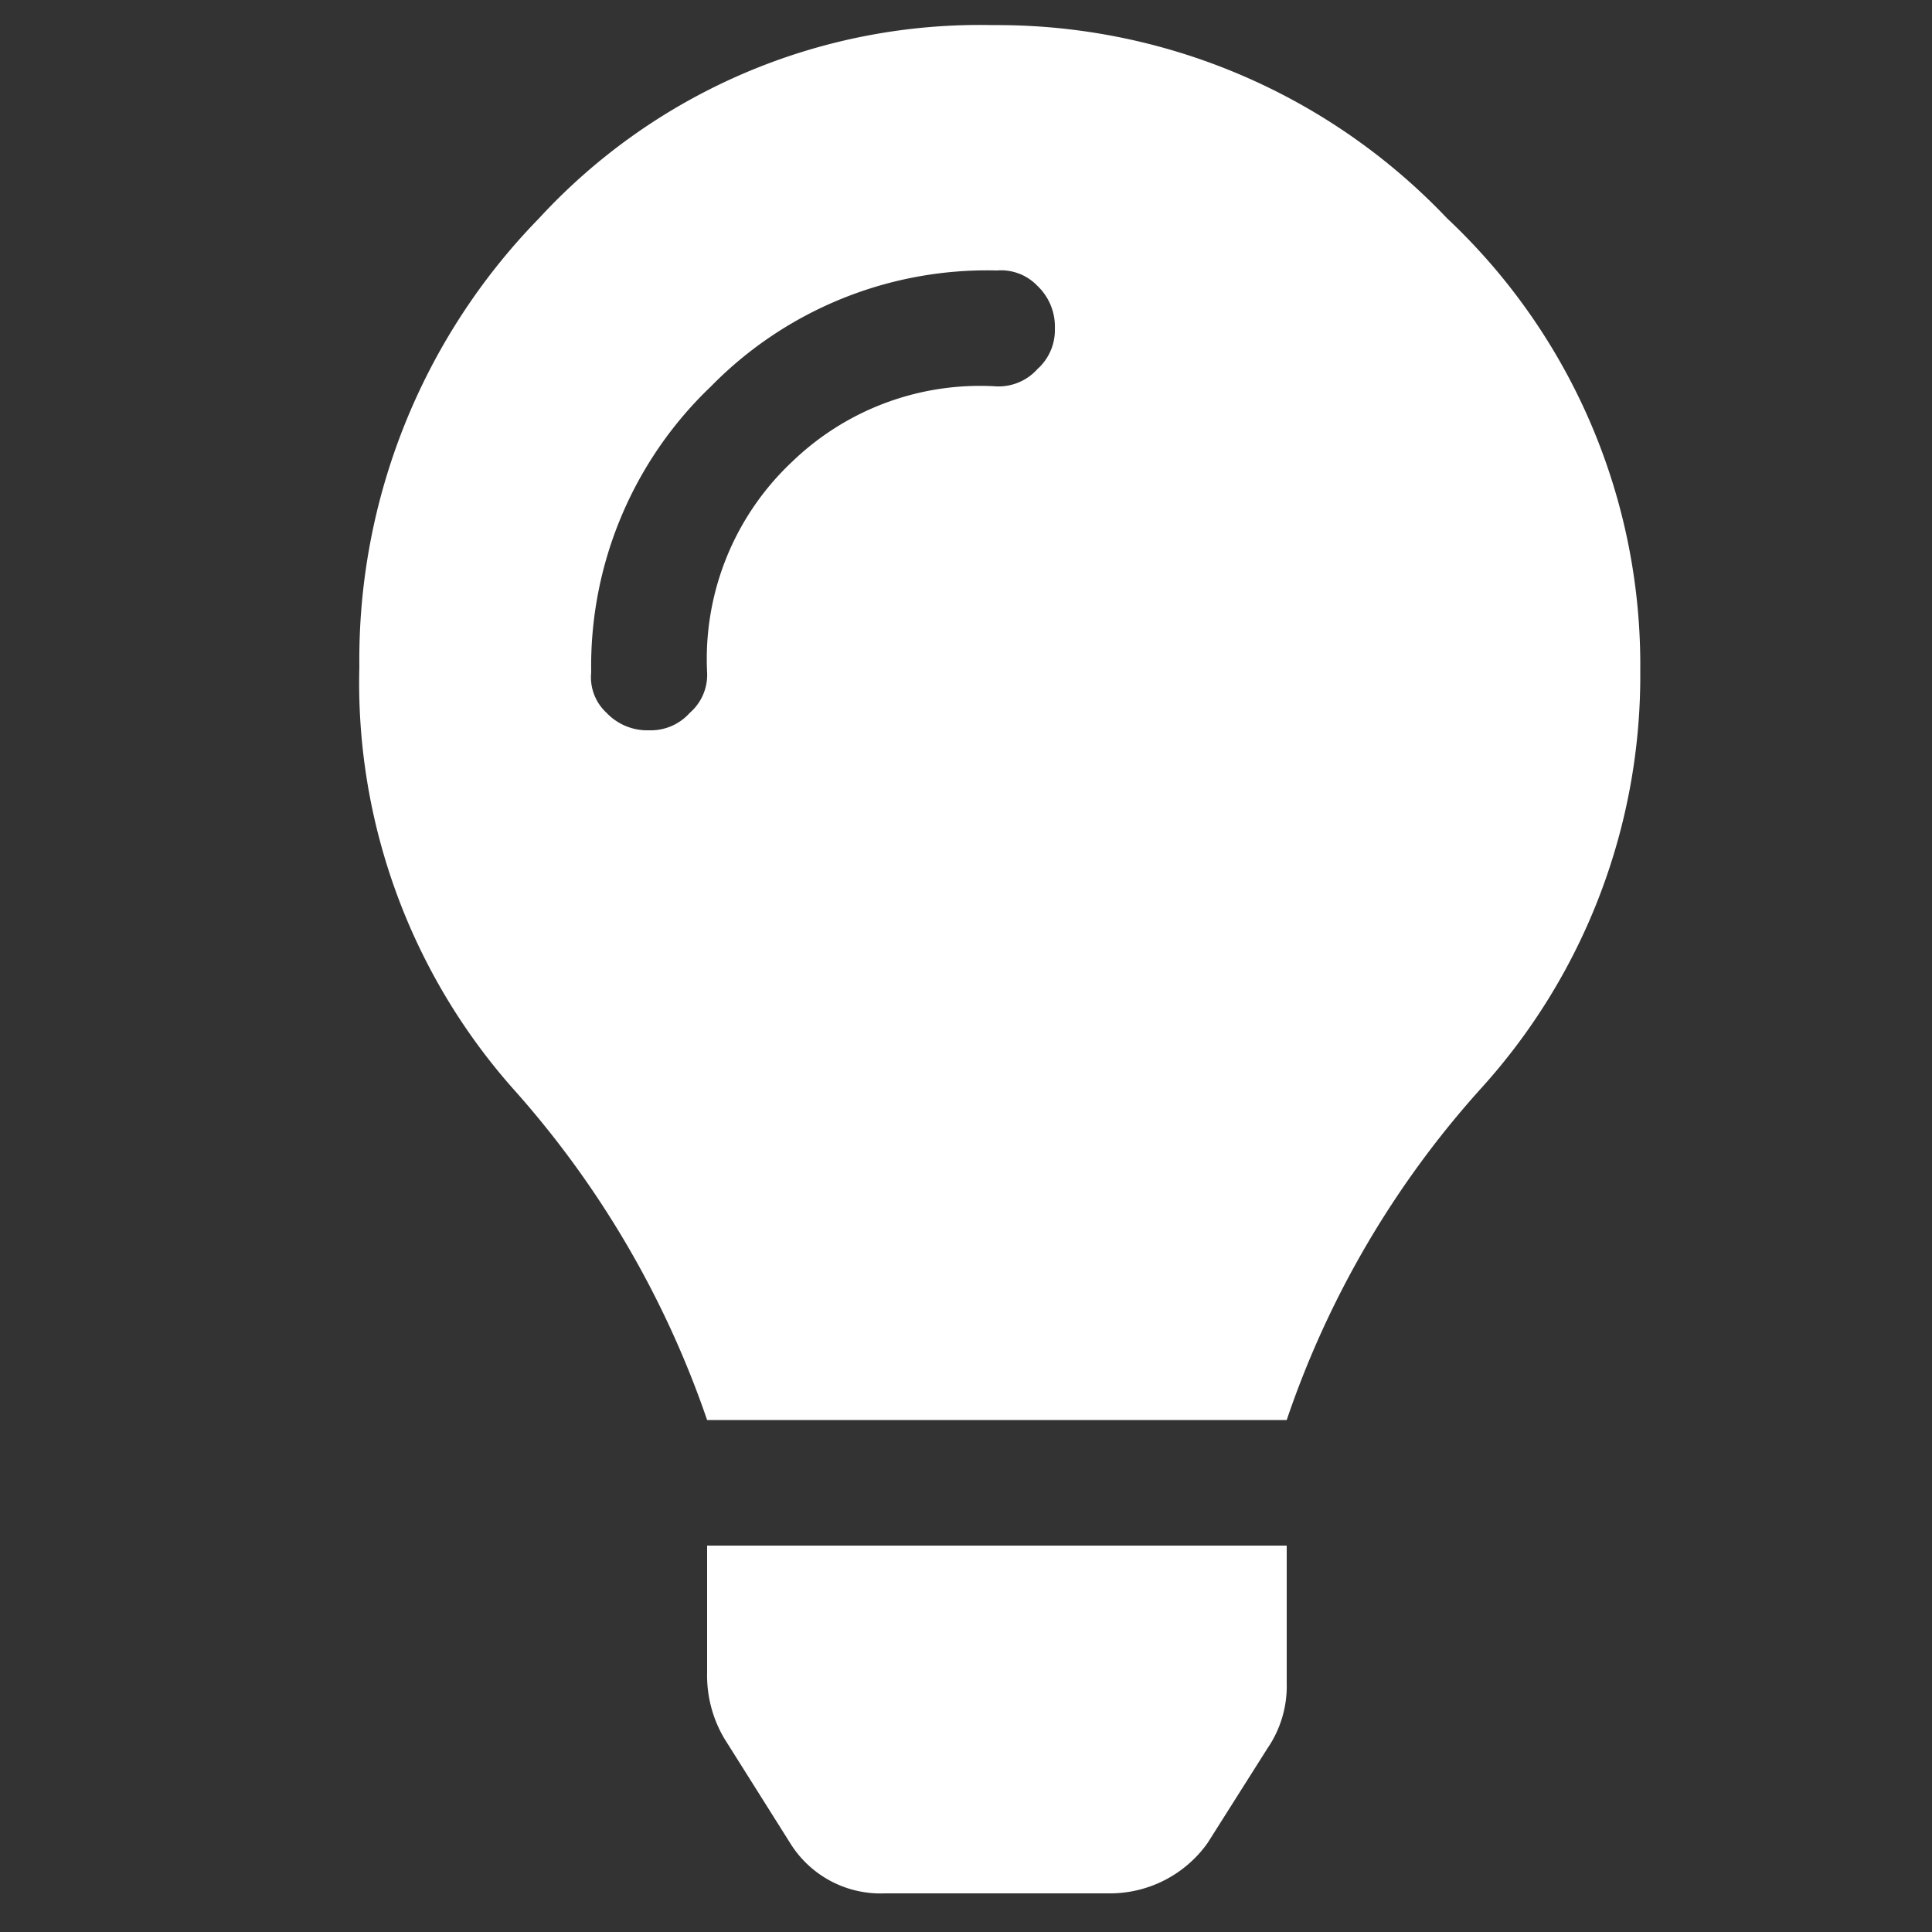
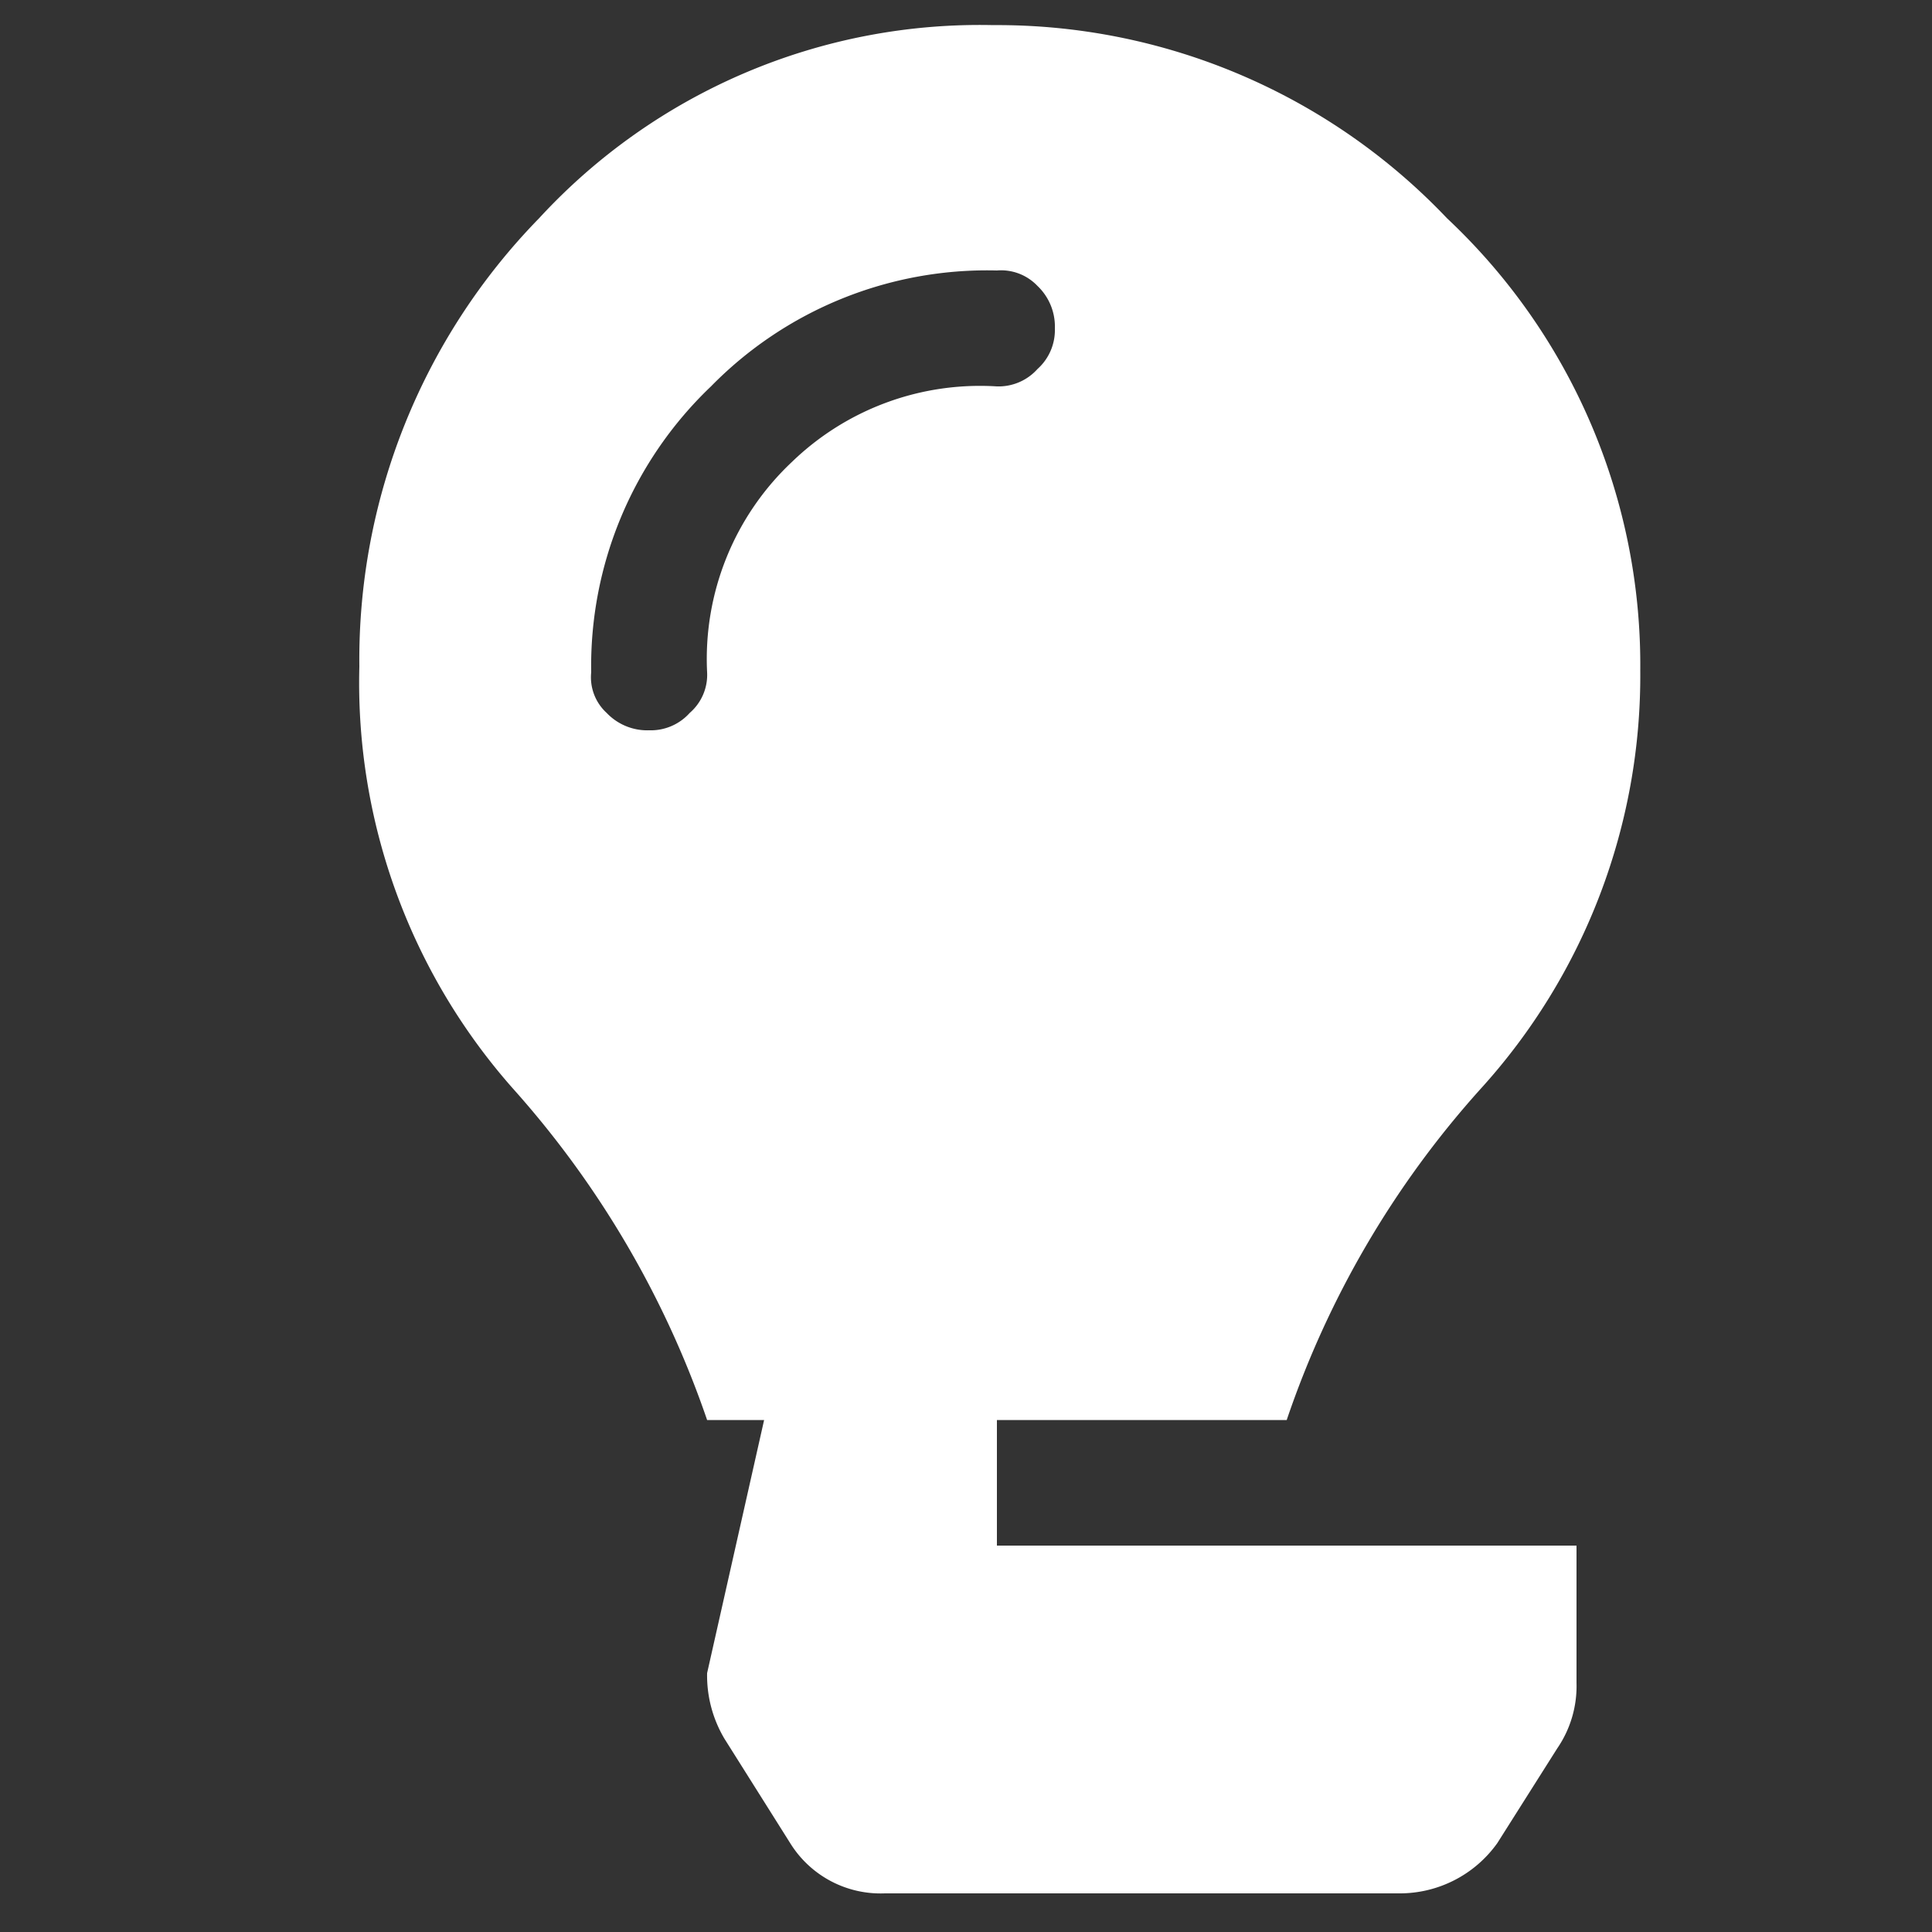
<svg xmlns="http://www.w3.org/2000/svg" id="Layer_1" data-name="Layer 1" viewBox="0 0 10 10">
  <rect x="0" y="0" width="10" height="10" fill="#333333" stroke="none" />
  <defs>
    <style>.cls-1{fill:#fff;}</style>
  </defs>
-   <path class="cls-1" d="M1.86,3.45a3.27,3.27,0,0,1,.93-2.32,3.1,3.1,0,0,1,2.35-1,3.21,3.21,0,0,1,2.35,1,3.17,3.17,0,0,1,1,2.34,3.18,3.18,0,0,1-.83,2.17,4.92,4.92,0,0,0-1,1.71v0h-3v0a5,5,0,0,0-1-1.71A3.17,3.17,0,0,1,1.86,3.45ZM5.16,2a.27.27,0,0,0,.21-.09.27.27,0,0,0,.09-.21.29.29,0,0,0-.09-.22.26.26,0,0,0-.21-.08A2,2,0,0,0,3.68,2a2,2,0,0,0-.62,1.48.25.25,0,0,0,.08.21.29.29,0,0,0,.22.09.27.27,0,0,0,.21-.09.26.26,0,0,0,.09-.21A1.4,1.4,0,0,1,4.1,2.39,1.4,1.4,0,0,1,5.16,2ZM3.66,8.66V8h3v.71a.57.57,0,0,1-.1.34l-.31.49a.62.62,0,0,1-.51.26H4.58a.55.55,0,0,1-.49-.26L3.75,9A.64.64,0,0,1,3.66,8.66Z" />
+   <path class="cls-1" d="M1.86,3.45a3.27,3.27,0,0,1,.93-2.32,3.1,3.1,0,0,1,2.35-1,3.21,3.21,0,0,1,2.35,1,3.17,3.17,0,0,1,1,2.34,3.18,3.18,0,0,1-.83,2.17,4.92,4.92,0,0,0-1,1.71v0h-3v0a5,5,0,0,0-1-1.71A3.17,3.17,0,0,1,1.86,3.45ZM5.16,2a.27.27,0,0,0,.21-.09.27.27,0,0,0,.09-.21.29.29,0,0,0-.09-.22.26.26,0,0,0-.21-.08A2,2,0,0,0,3.68,2a2,2,0,0,0-.62,1.48.25.25,0,0,0,.08.21.29.29,0,0,0,.22.09.27.27,0,0,0,.21-.09.26.26,0,0,0,.09-.21A1.4,1.4,0,0,1,4.1,2.39,1.4,1.4,0,0,1,5.16,2ZV8h3v.71a.57.57,0,0,1-.1.34l-.31.49a.62.62,0,0,1-.51.26H4.58a.55.55,0,0,1-.49-.26L3.75,9A.64.64,0,0,1,3.66,8.66Z" />
</svg>